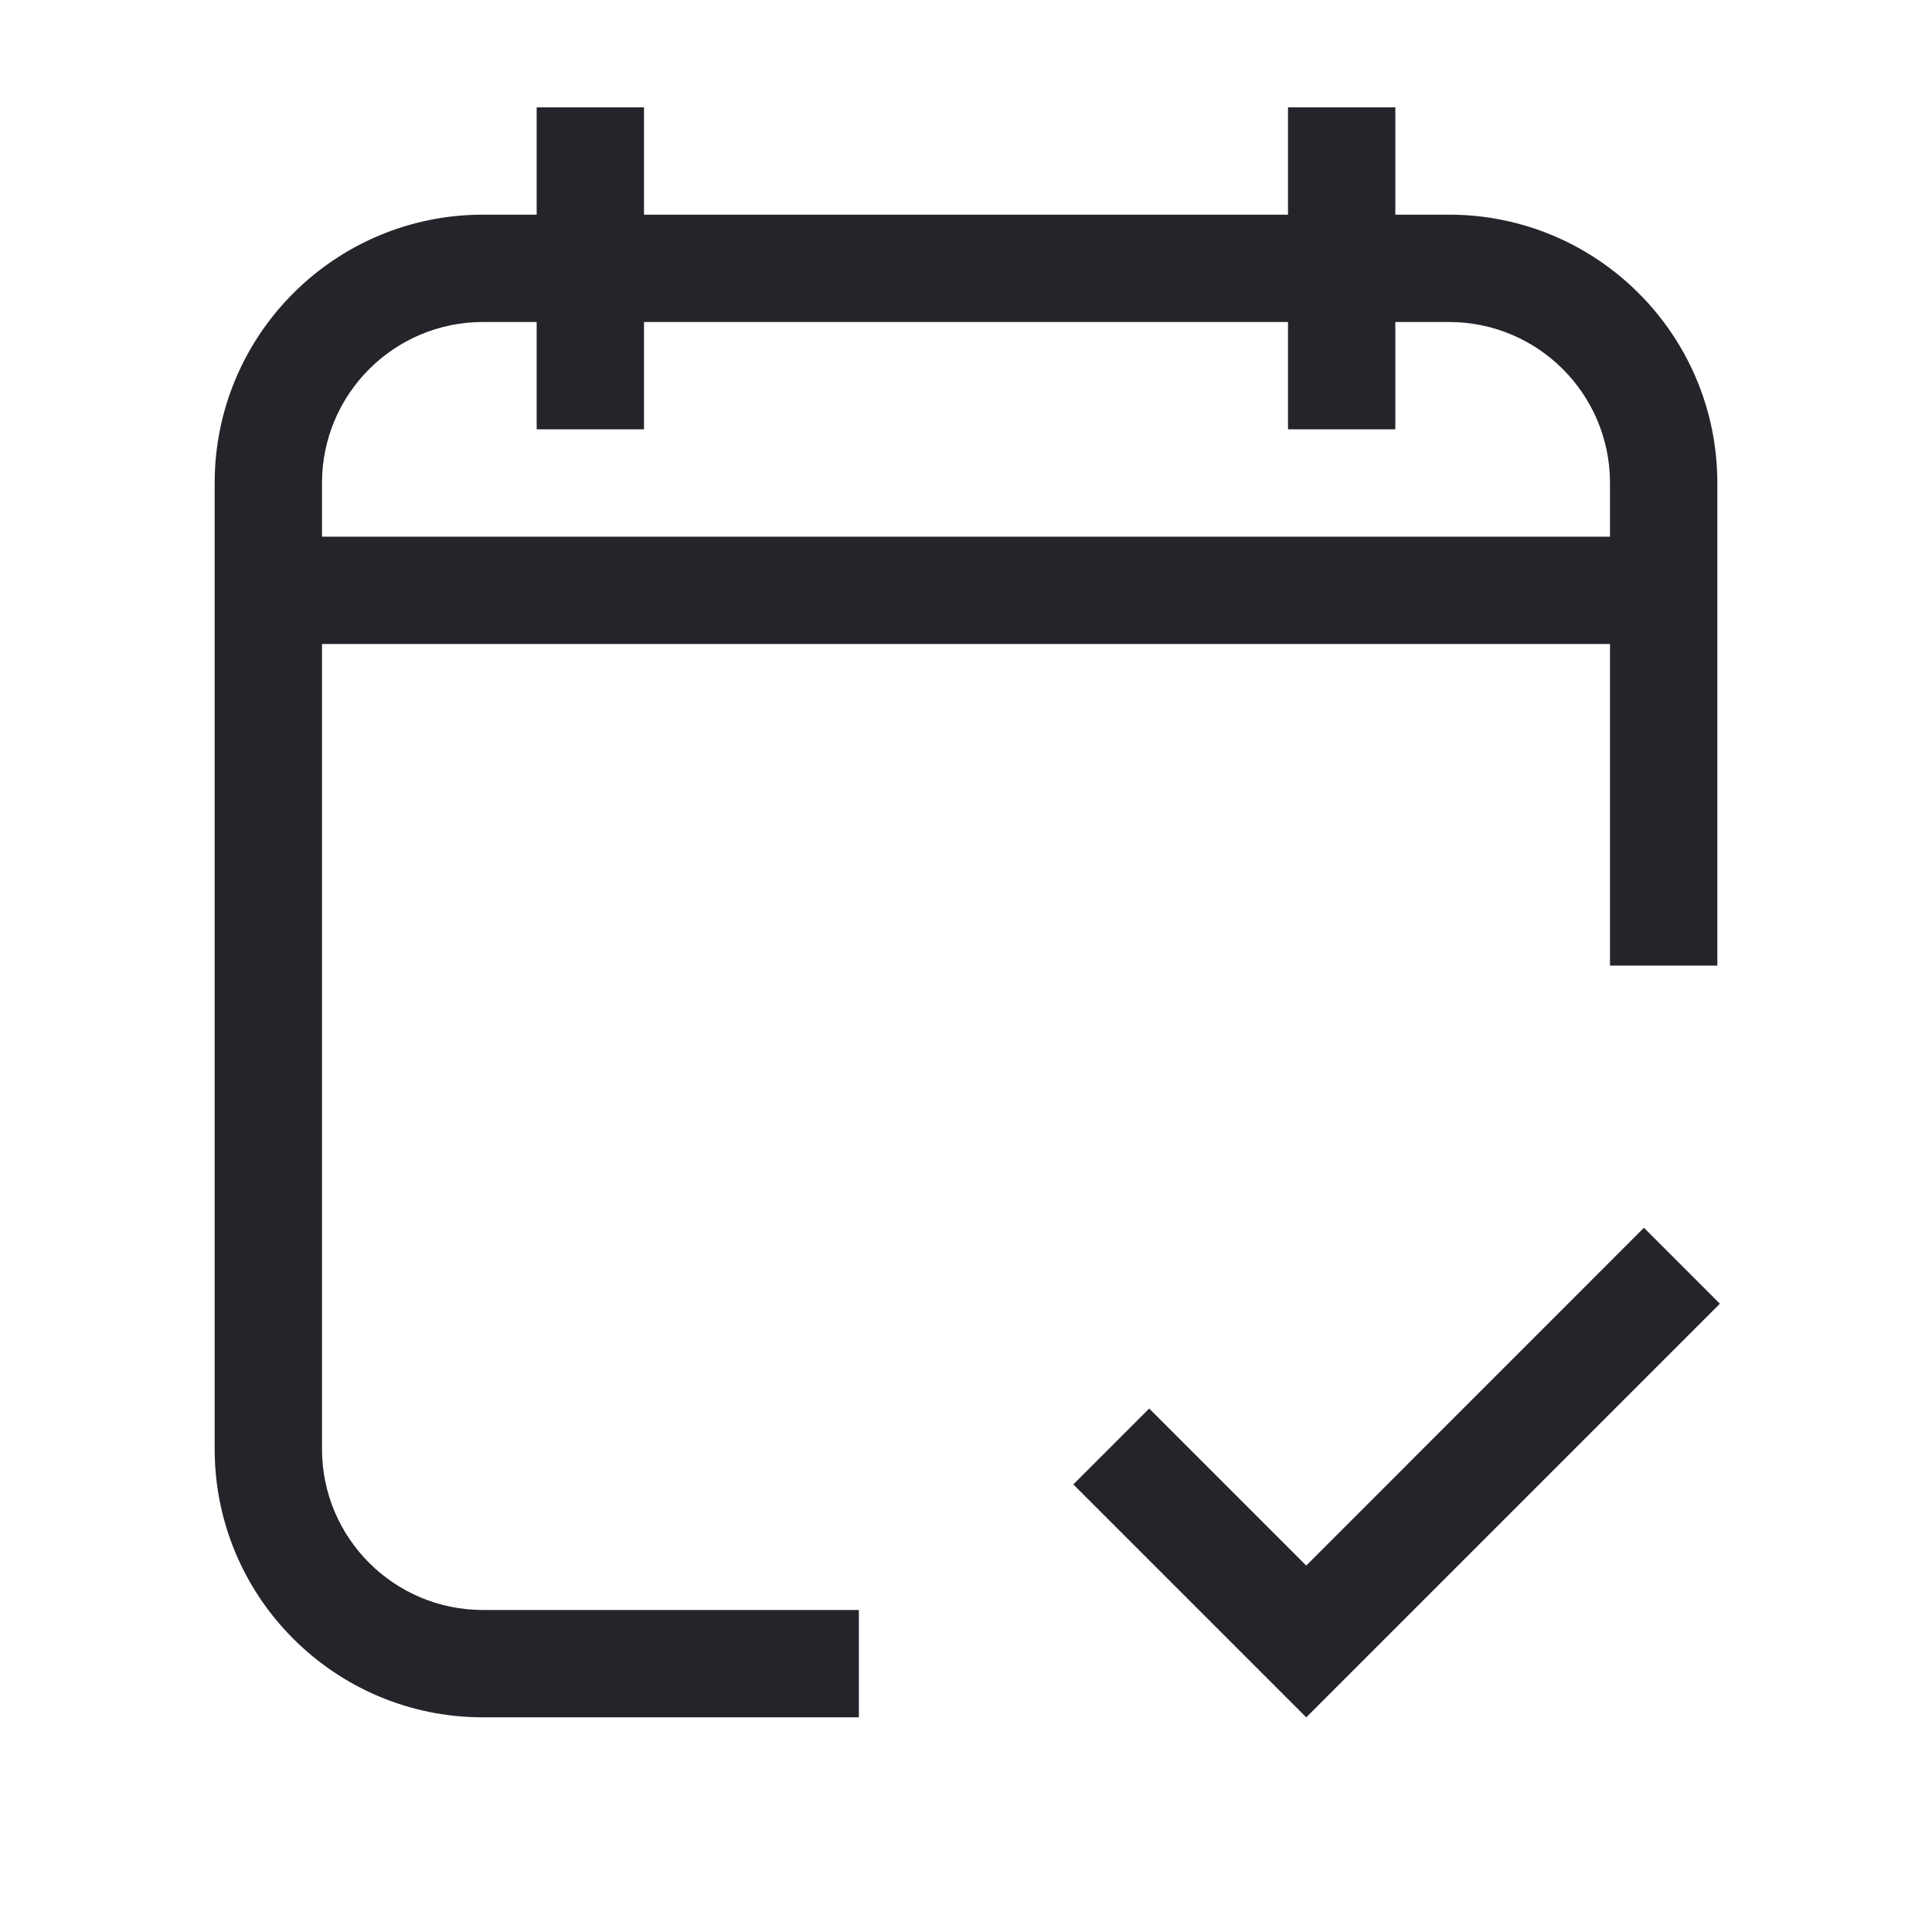
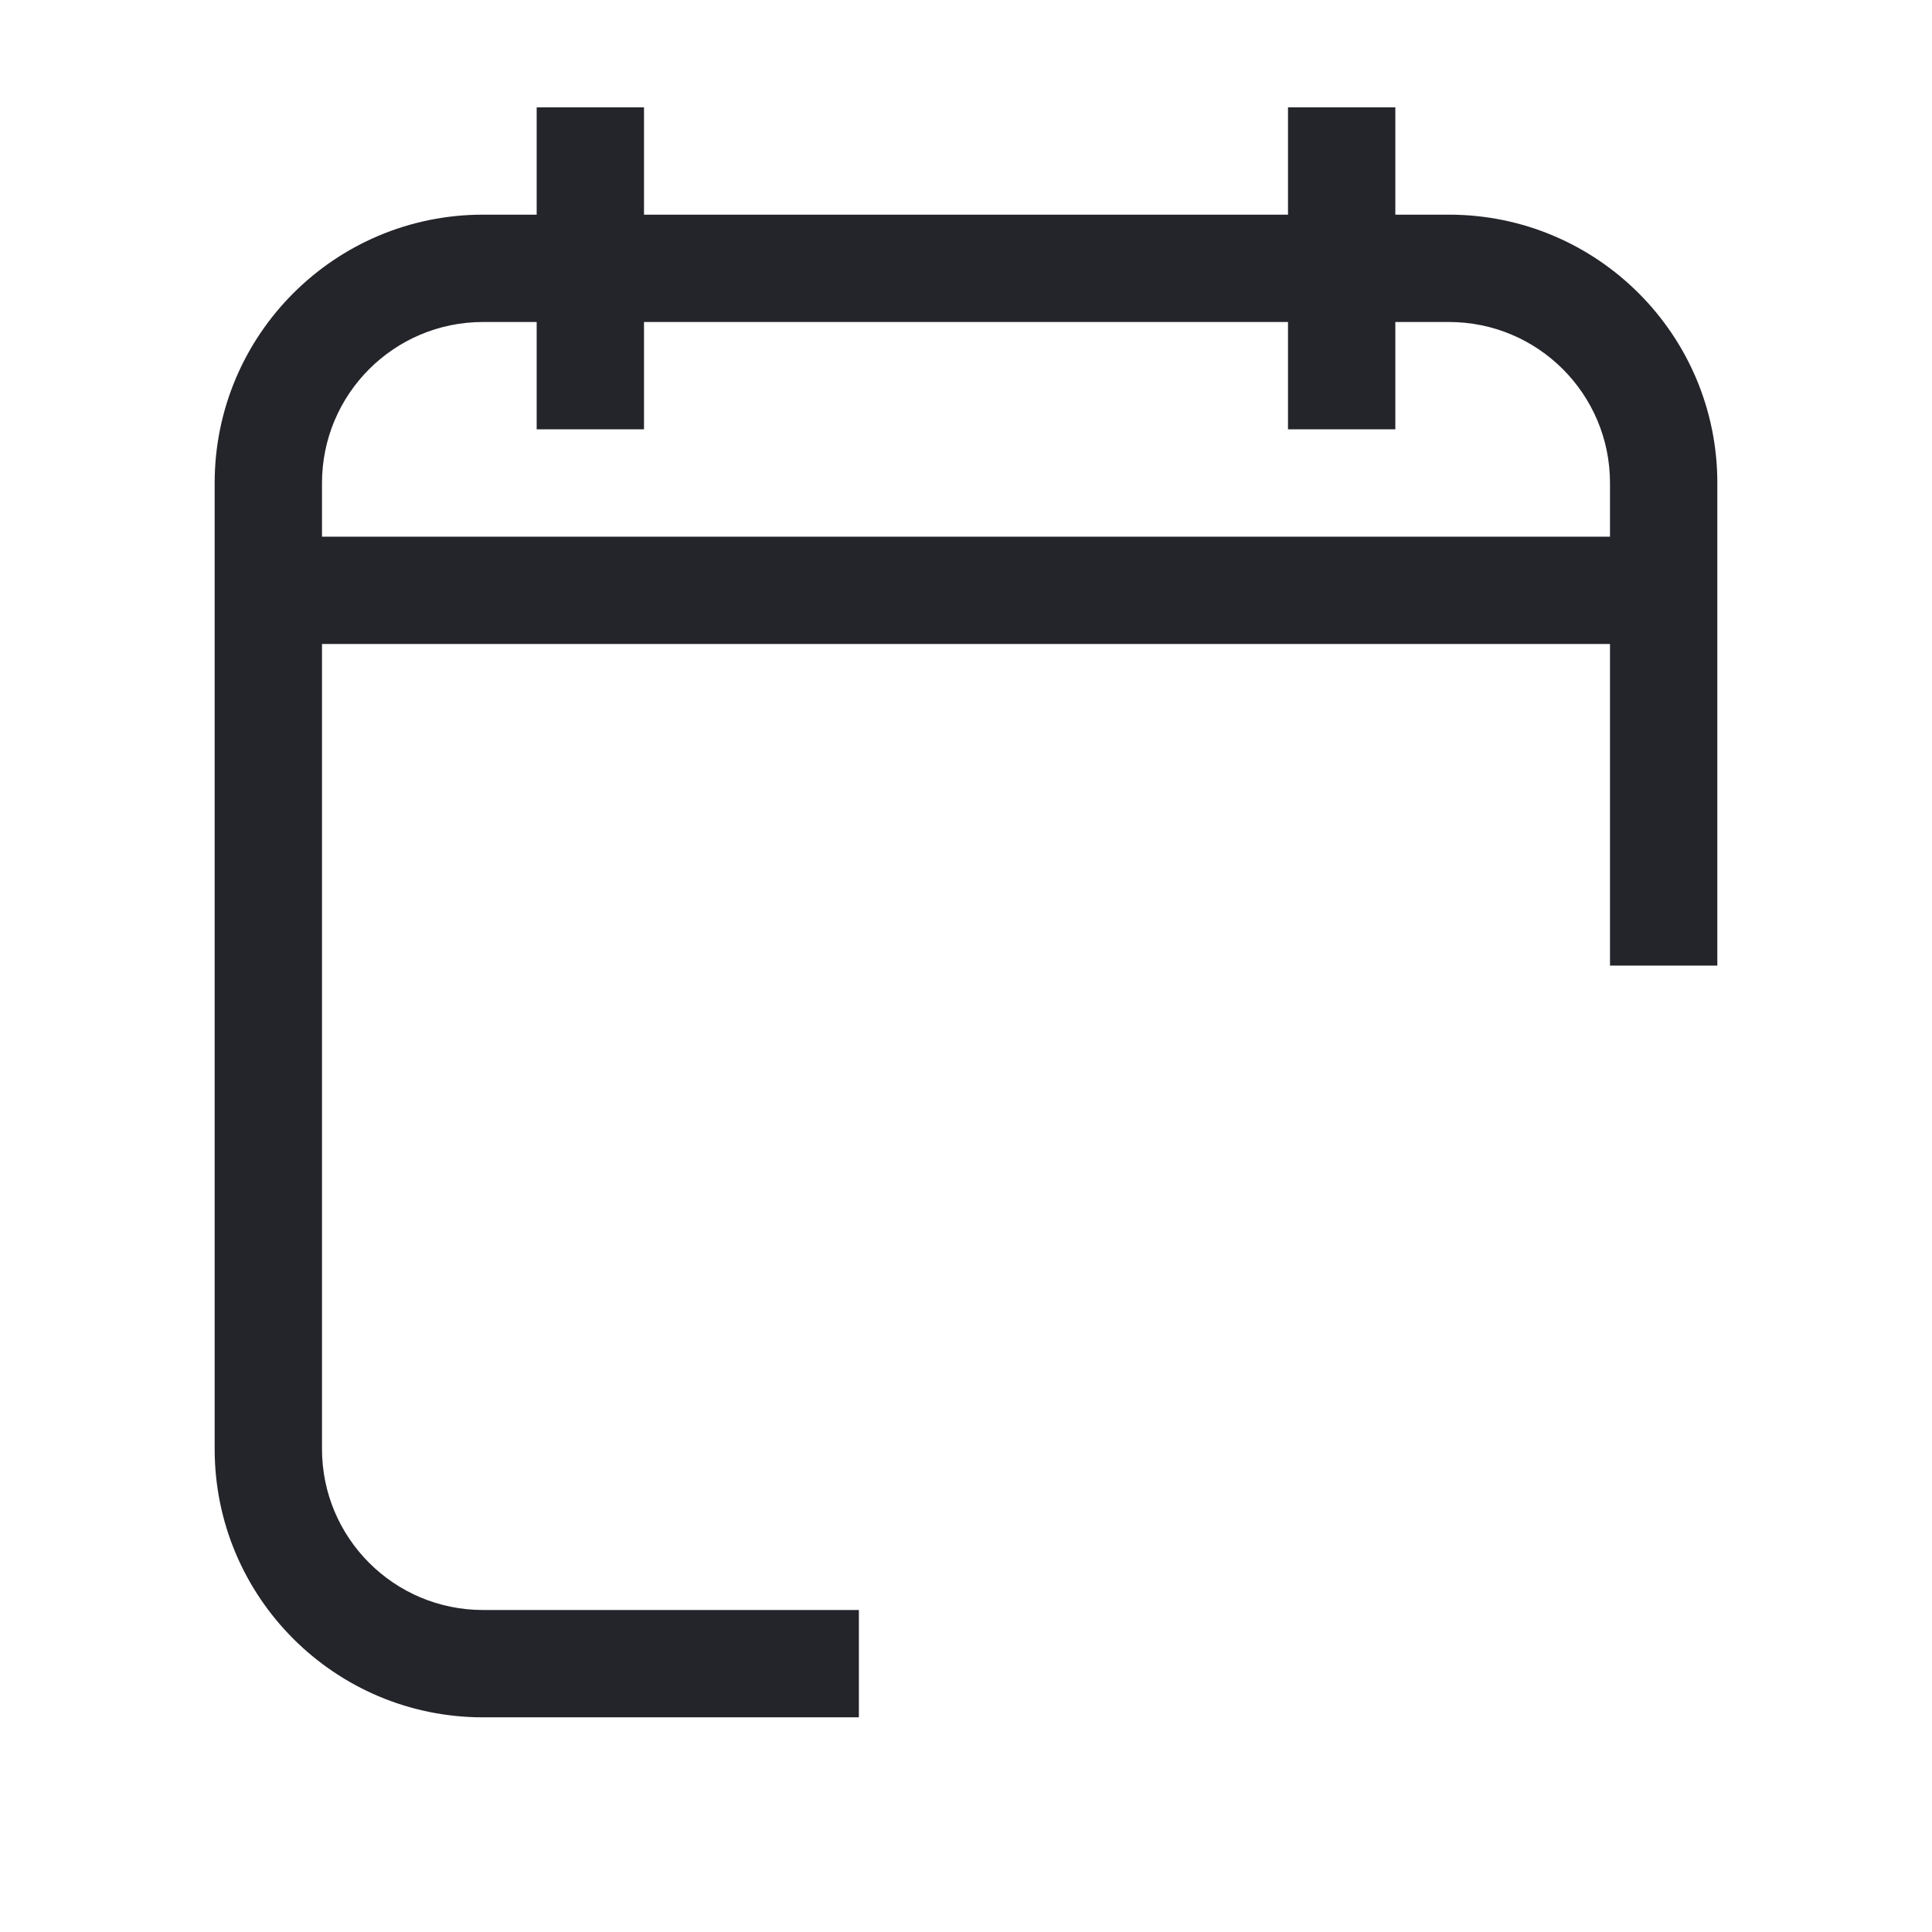
<svg xmlns="http://www.w3.org/2000/svg" width="36" height="36" viewBox="0 0 36 36" fill="none">
  <path fill-rule="evenodd" clip-rule="evenodd" d="M10 2V4H9C6.239 4 4 6.239 4 9V27C4 29.761 6.239 32 9 32H16.004V30H9C7.343 30 6 28.657 6 27V12H30V17.992H32V9C32 6.239 29.761 4 27 4H26V2H24V4H12V2H10ZM10 6V8H12V6H24V8H26V6H27C28.657 6 30 7.343 30 9V10H6V9C6 7.343 7.343 6 9 6H10Z" fill="#24242B" />
-   <path d="M30.632 22.878L24.34 29.172L21.414 26.246L20 27.66L24.34 32L32.047 24.293L30.632 22.878Z" fill="#24242B" />
</svg>